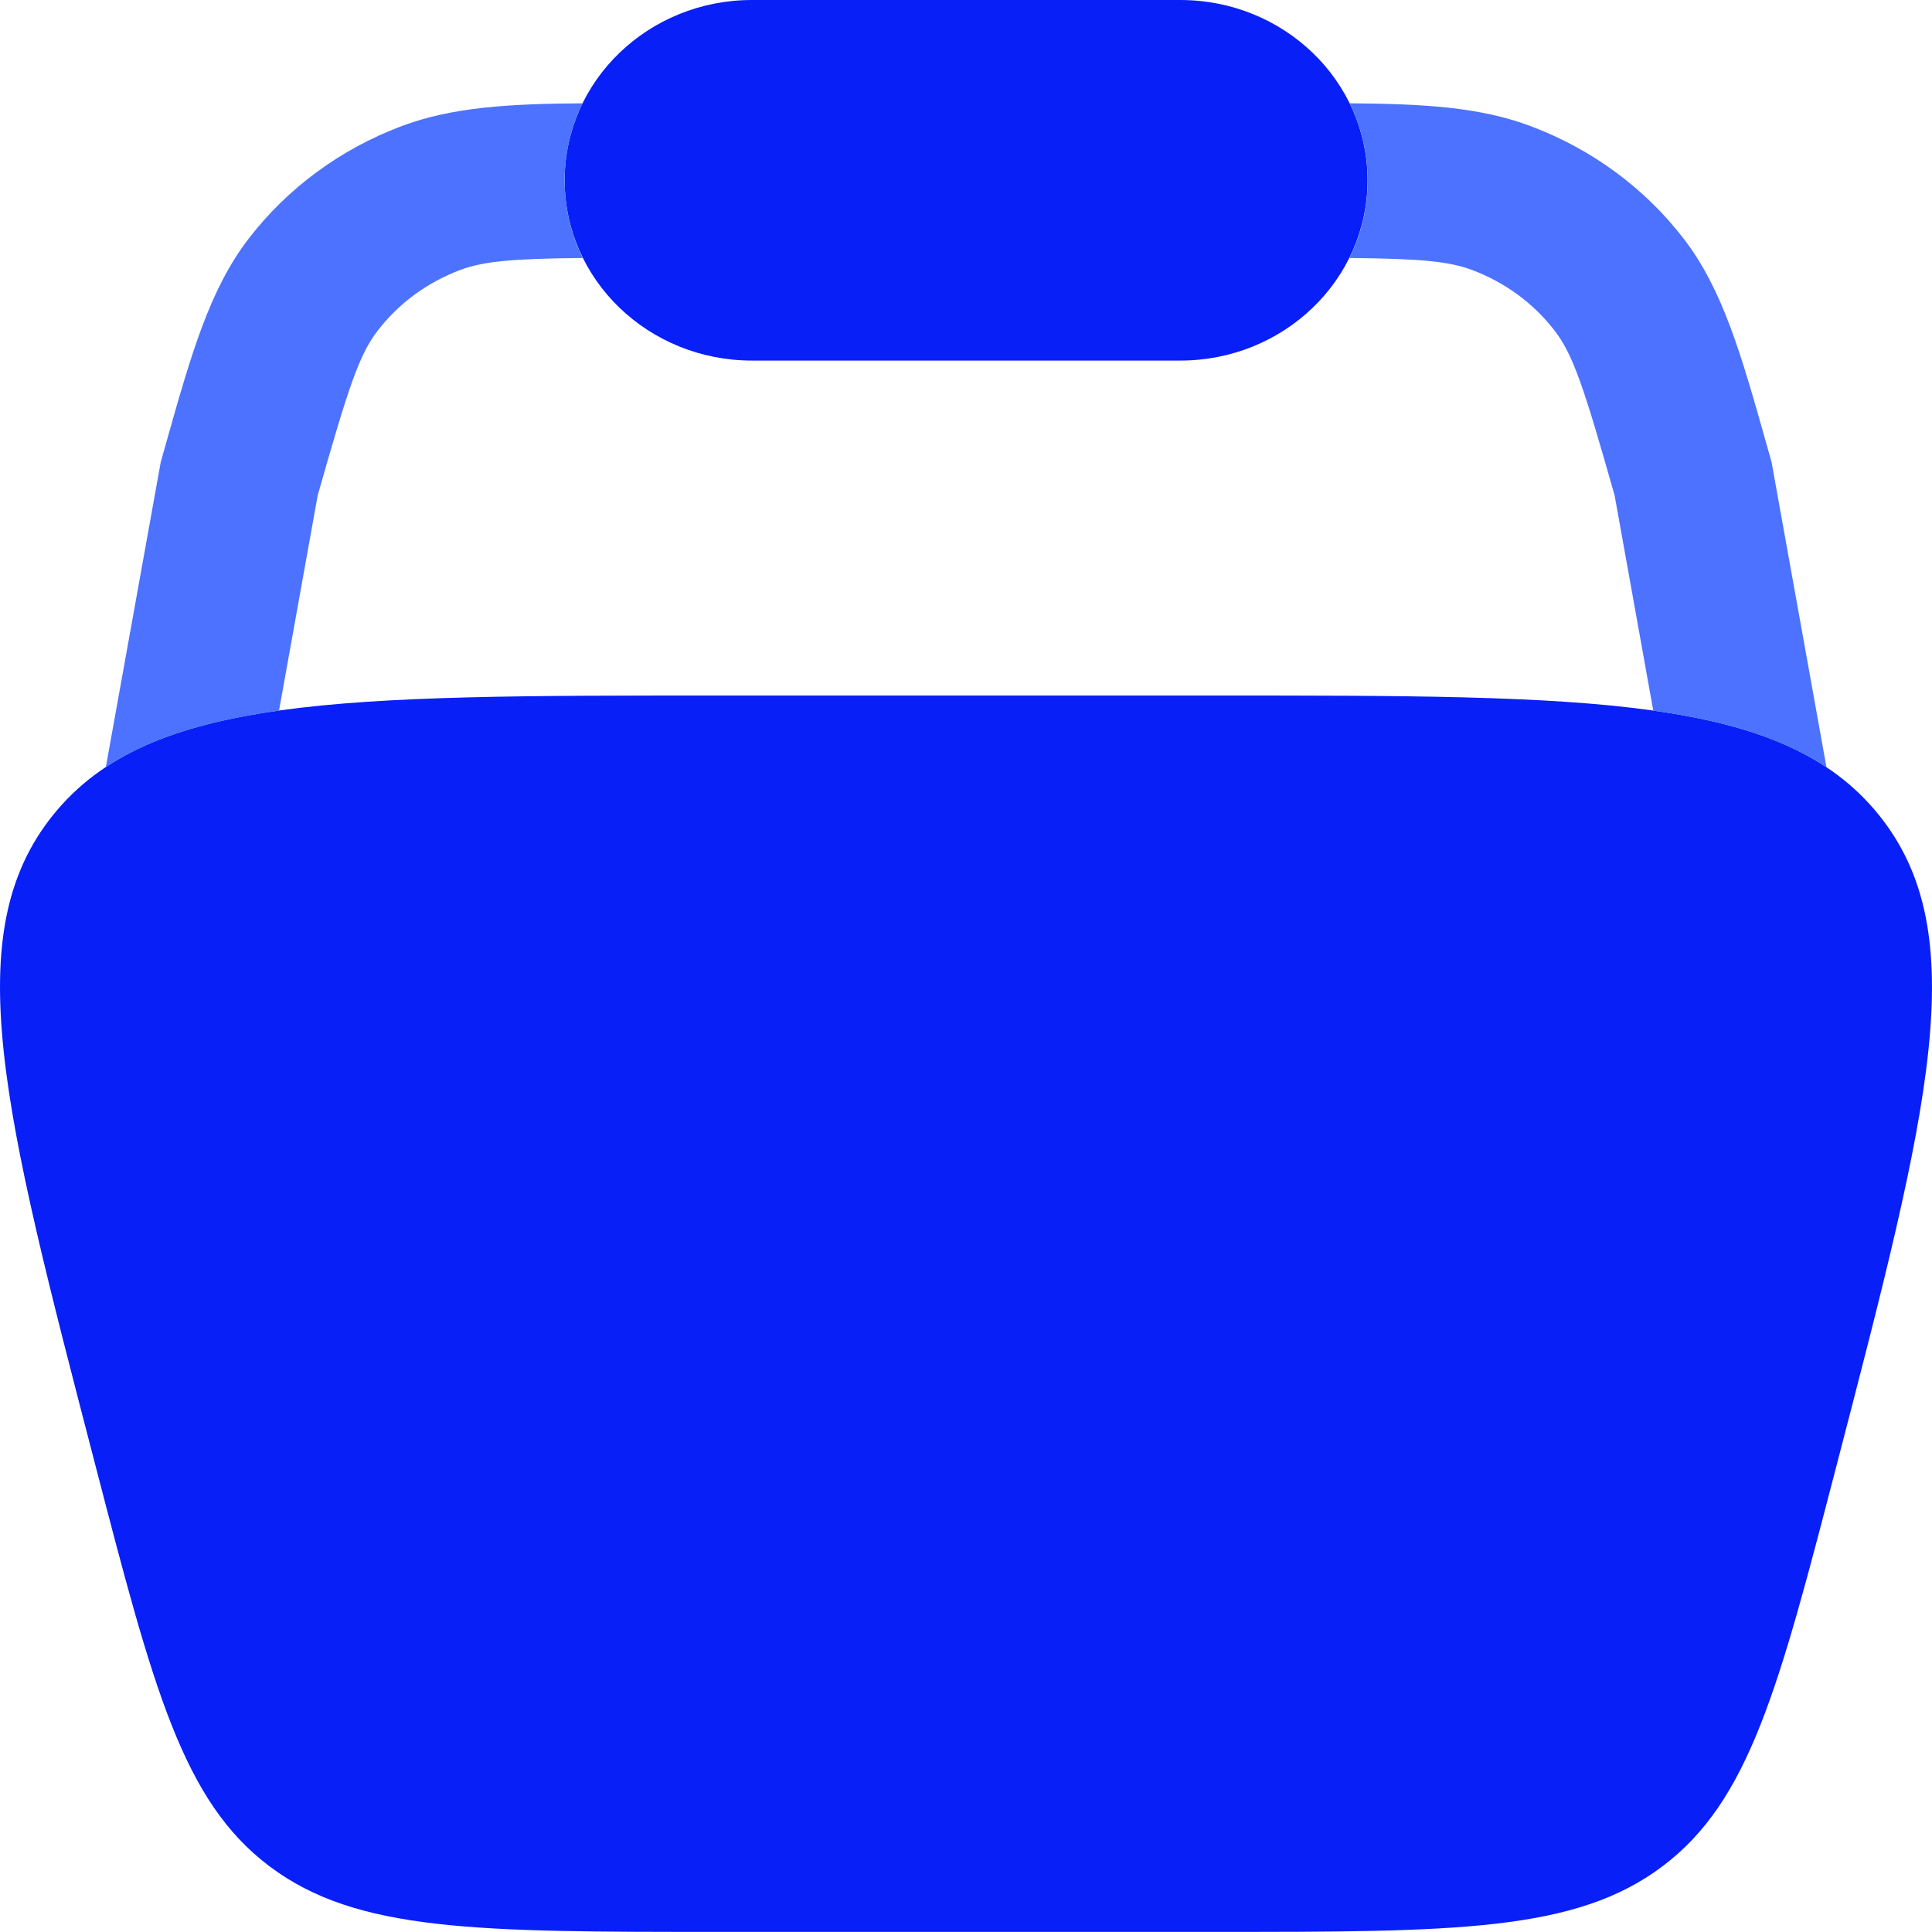
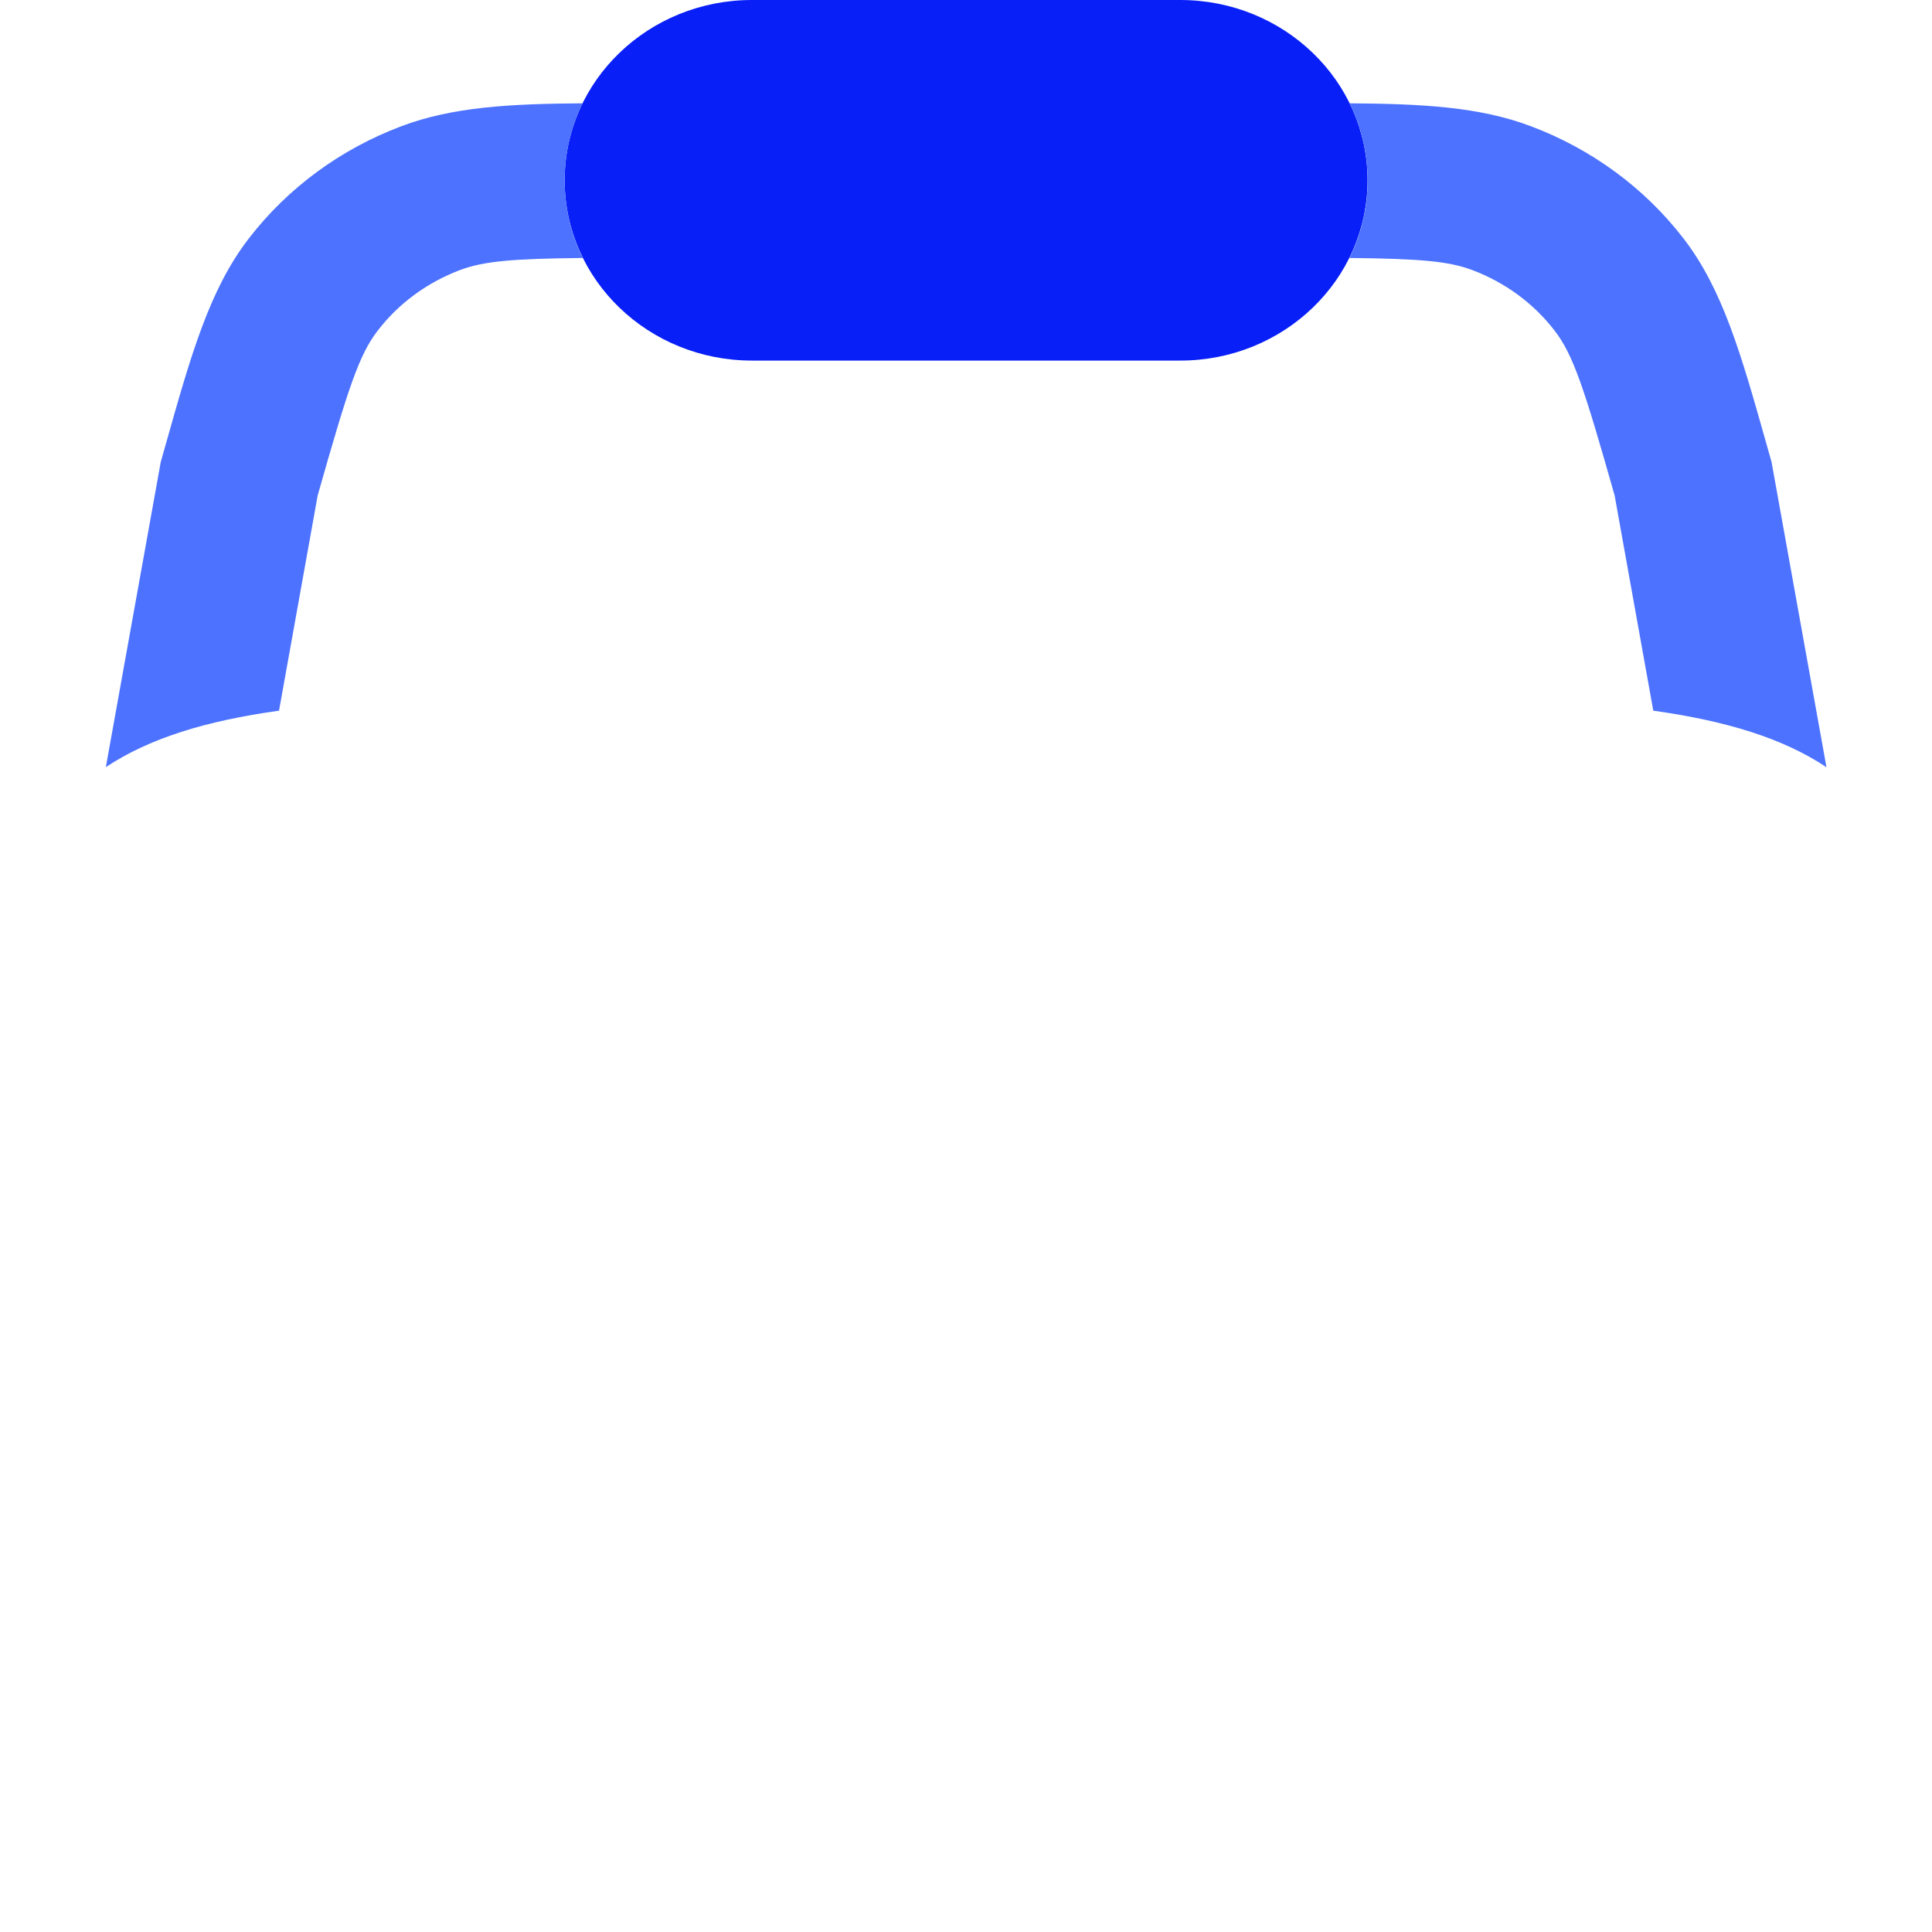
<svg xmlns="http://www.w3.org/2000/svg" width="19" height="19" viewBox="0 0 19 19" fill="none">
  <path d="M7.395 0C6.378 0 5.553 0.794 5.553 1.773C5.553 2.752 6.378 3.546 7.395 3.546H11.607C12.624 3.546 13.449 2.752 13.449 1.773C13.449 0.794 12.624 0 11.607 0H7.395Z" fill="#081FF7" />
-   <path d="M0.934 14.394C0.03 10.917 -0.421 9.178 0.527 8.009C1.476 6.84 3.338 6.84 7.062 6.84H11.938C15.662 6.84 17.524 6.84 18.473 8.009C19.421 9.178 18.97 10.917 18.066 14.394C17.492 16.605 17.205 17.711 16.348 18.355C15.491 18.999 14.307 18.999 11.938 18.999H7.062C4.693 18.999 3.509 18.999 2.652 18.355C1.795 17.711 1.508 16.605 0.934 14.394Z" fill="#081FF7" />
  <path d="M13.271 2.537C13.386 2.306 13.45 2.048 13.45 1.775C13.45 1.503 13.387 1.246 13.273 1.016C13.993 1.021 14.554 1.052 15.054 1.241C15.653 1.466 16.173 1.848 16.556 2.345C16.942 2.845 17.124 3.487 17.373 4.37L17.422 4.543L17.962 7.545C17.532 7.259 16.977 7.09 16.259 6.989L15.879 4.873C15.58 3.819 15.472 3.488 15.288 3.251C15.082 2.983 14.802 2.778 14.479 2.656C14.248 2.569 13.968 2.544 13.271 2.537Z" fill="#4C72FF" />
  <path d="M5.73 1.016C5.616 1.246 5.553 1.503 5.553 1.775C5.553 2.048 5.617 2.306 5.731 2.537C5.034 2.544 4.755 2.569 4.523 2.656C4.201 2.778 3.921 2.983 3.715 3.251C3.531 3.488 3.423 3.819 3.124 4.873L2.744 6.989C2.026 7.089 1.471 7.259 1.041 7.544L1.581 4.543L1.63 4.37C1.879 3.487 2.061 2.845 2.447 2.345C2.83 1.848 3.35 1.466 3.948 1.241C4.449 1.052 5.01 1.021 5.73 1.016Z" fill="#4C72FF" />
</svg>